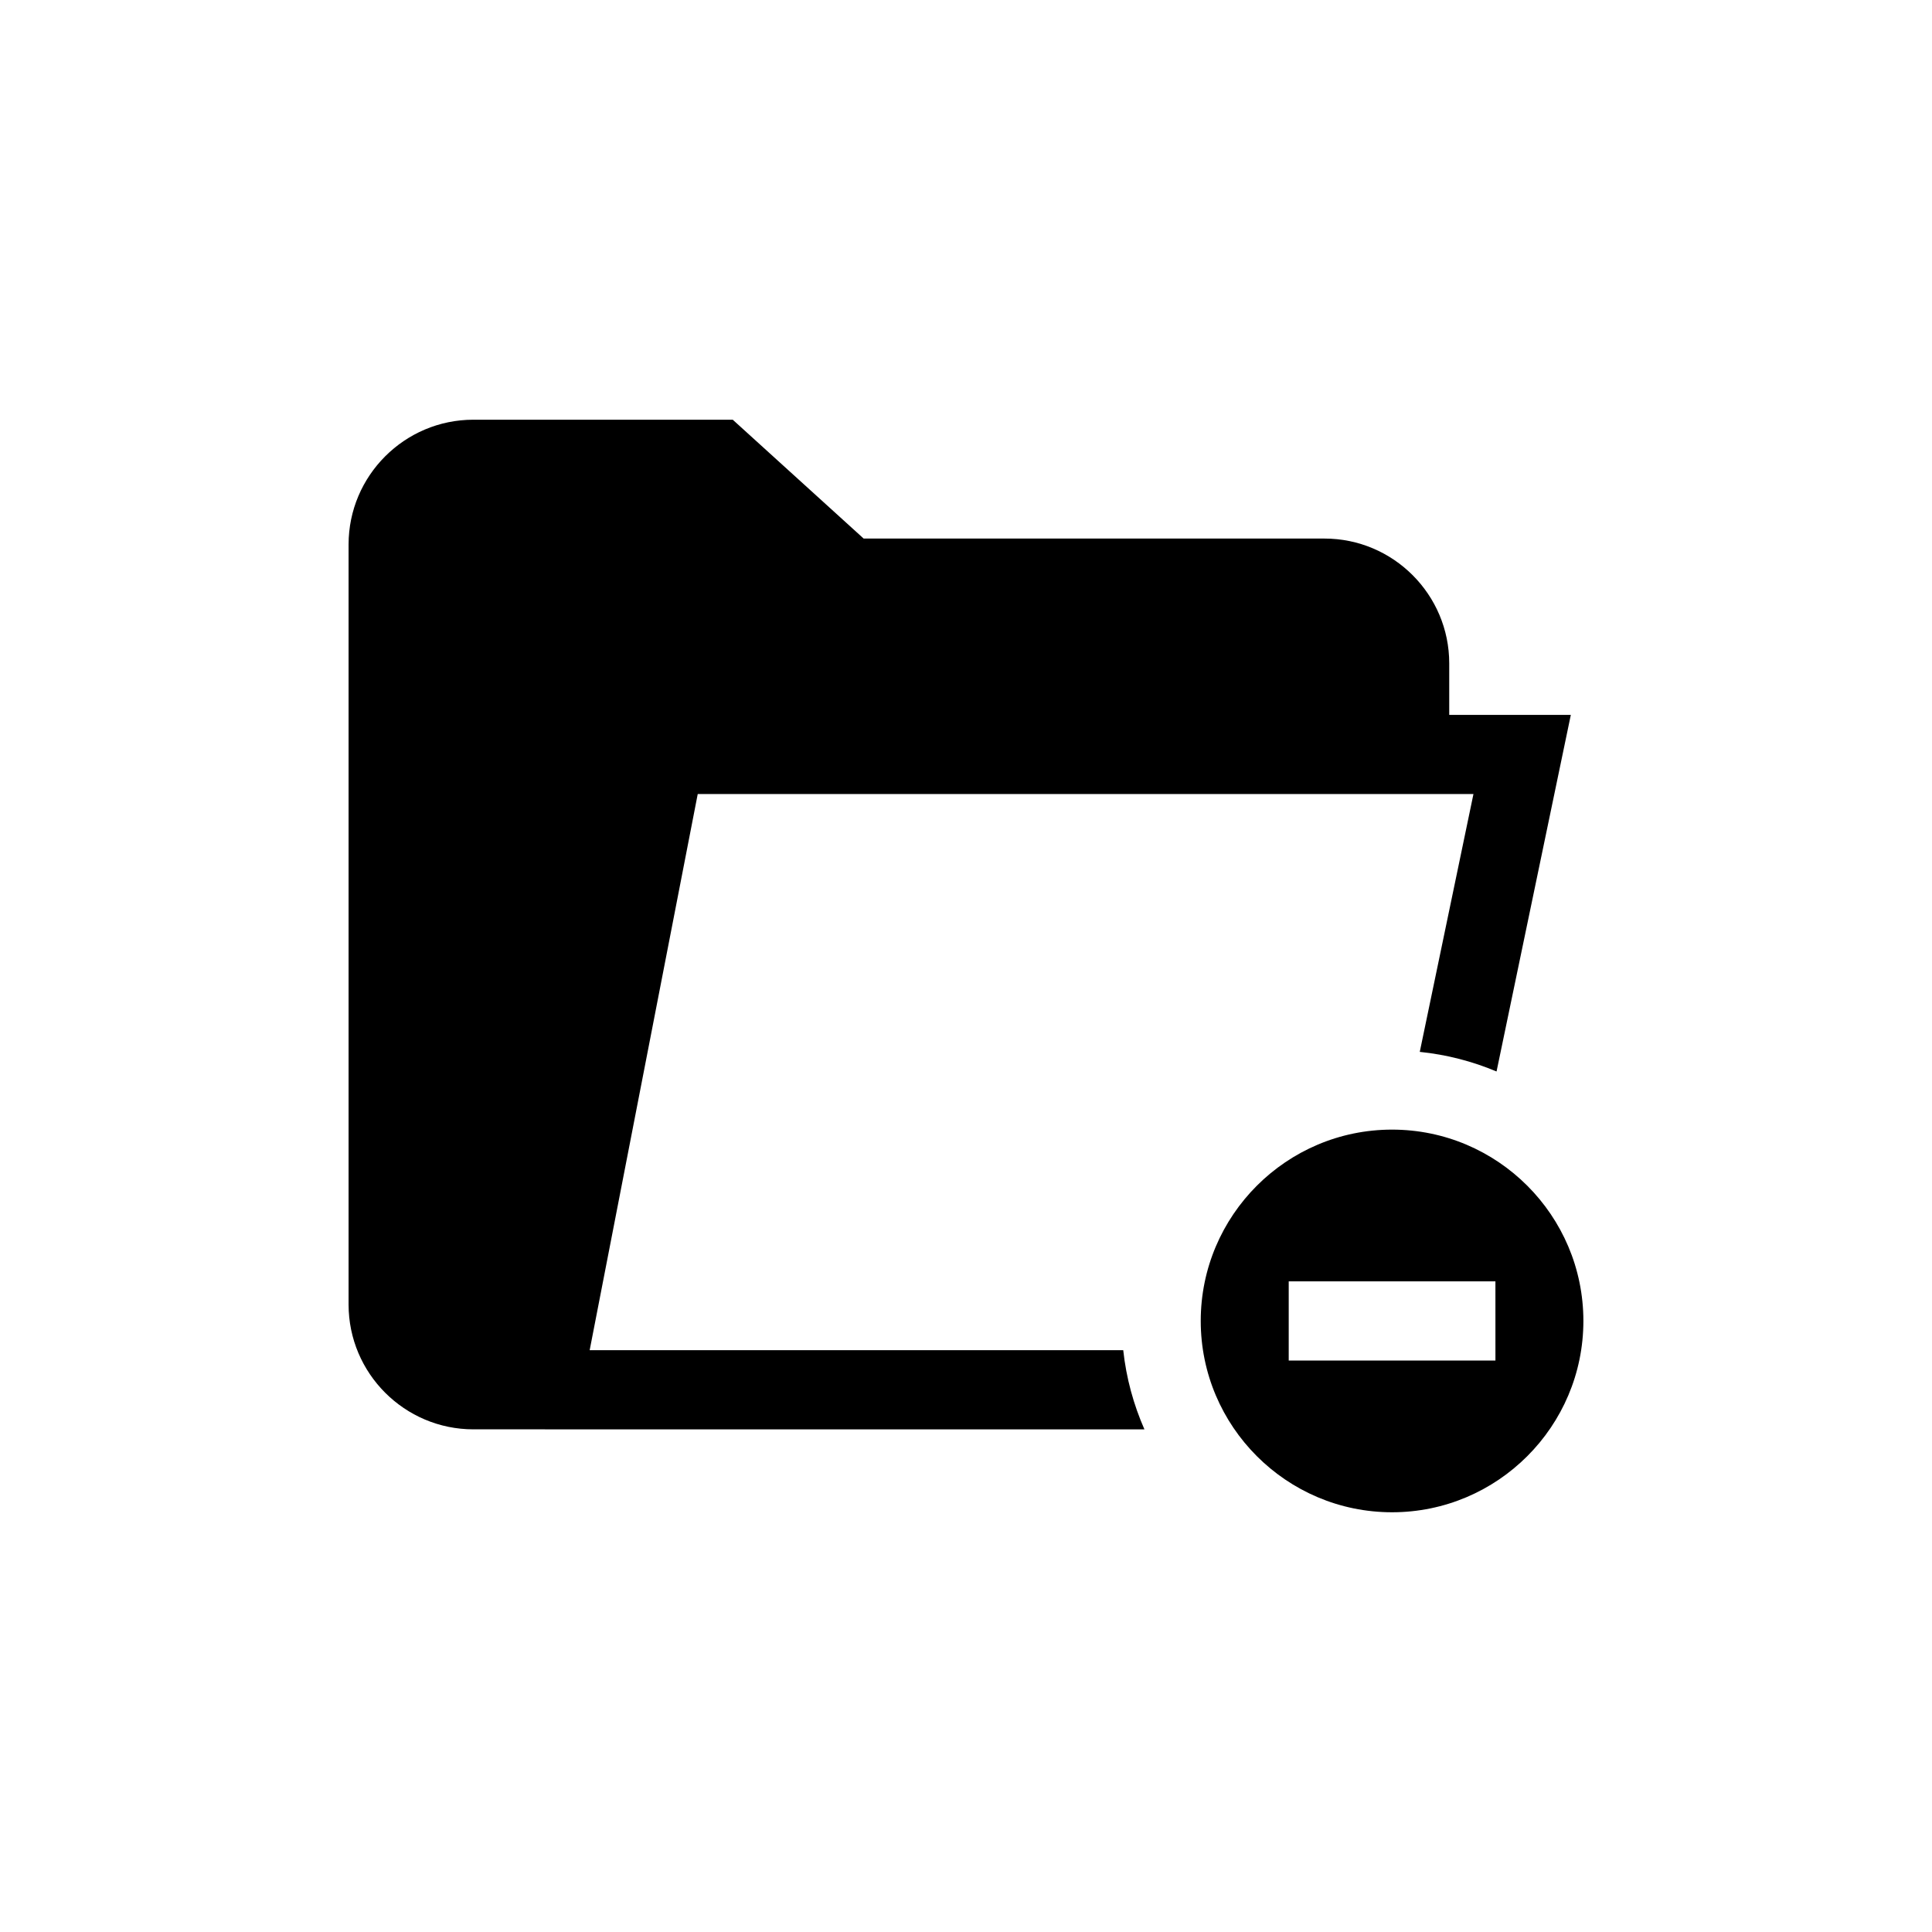
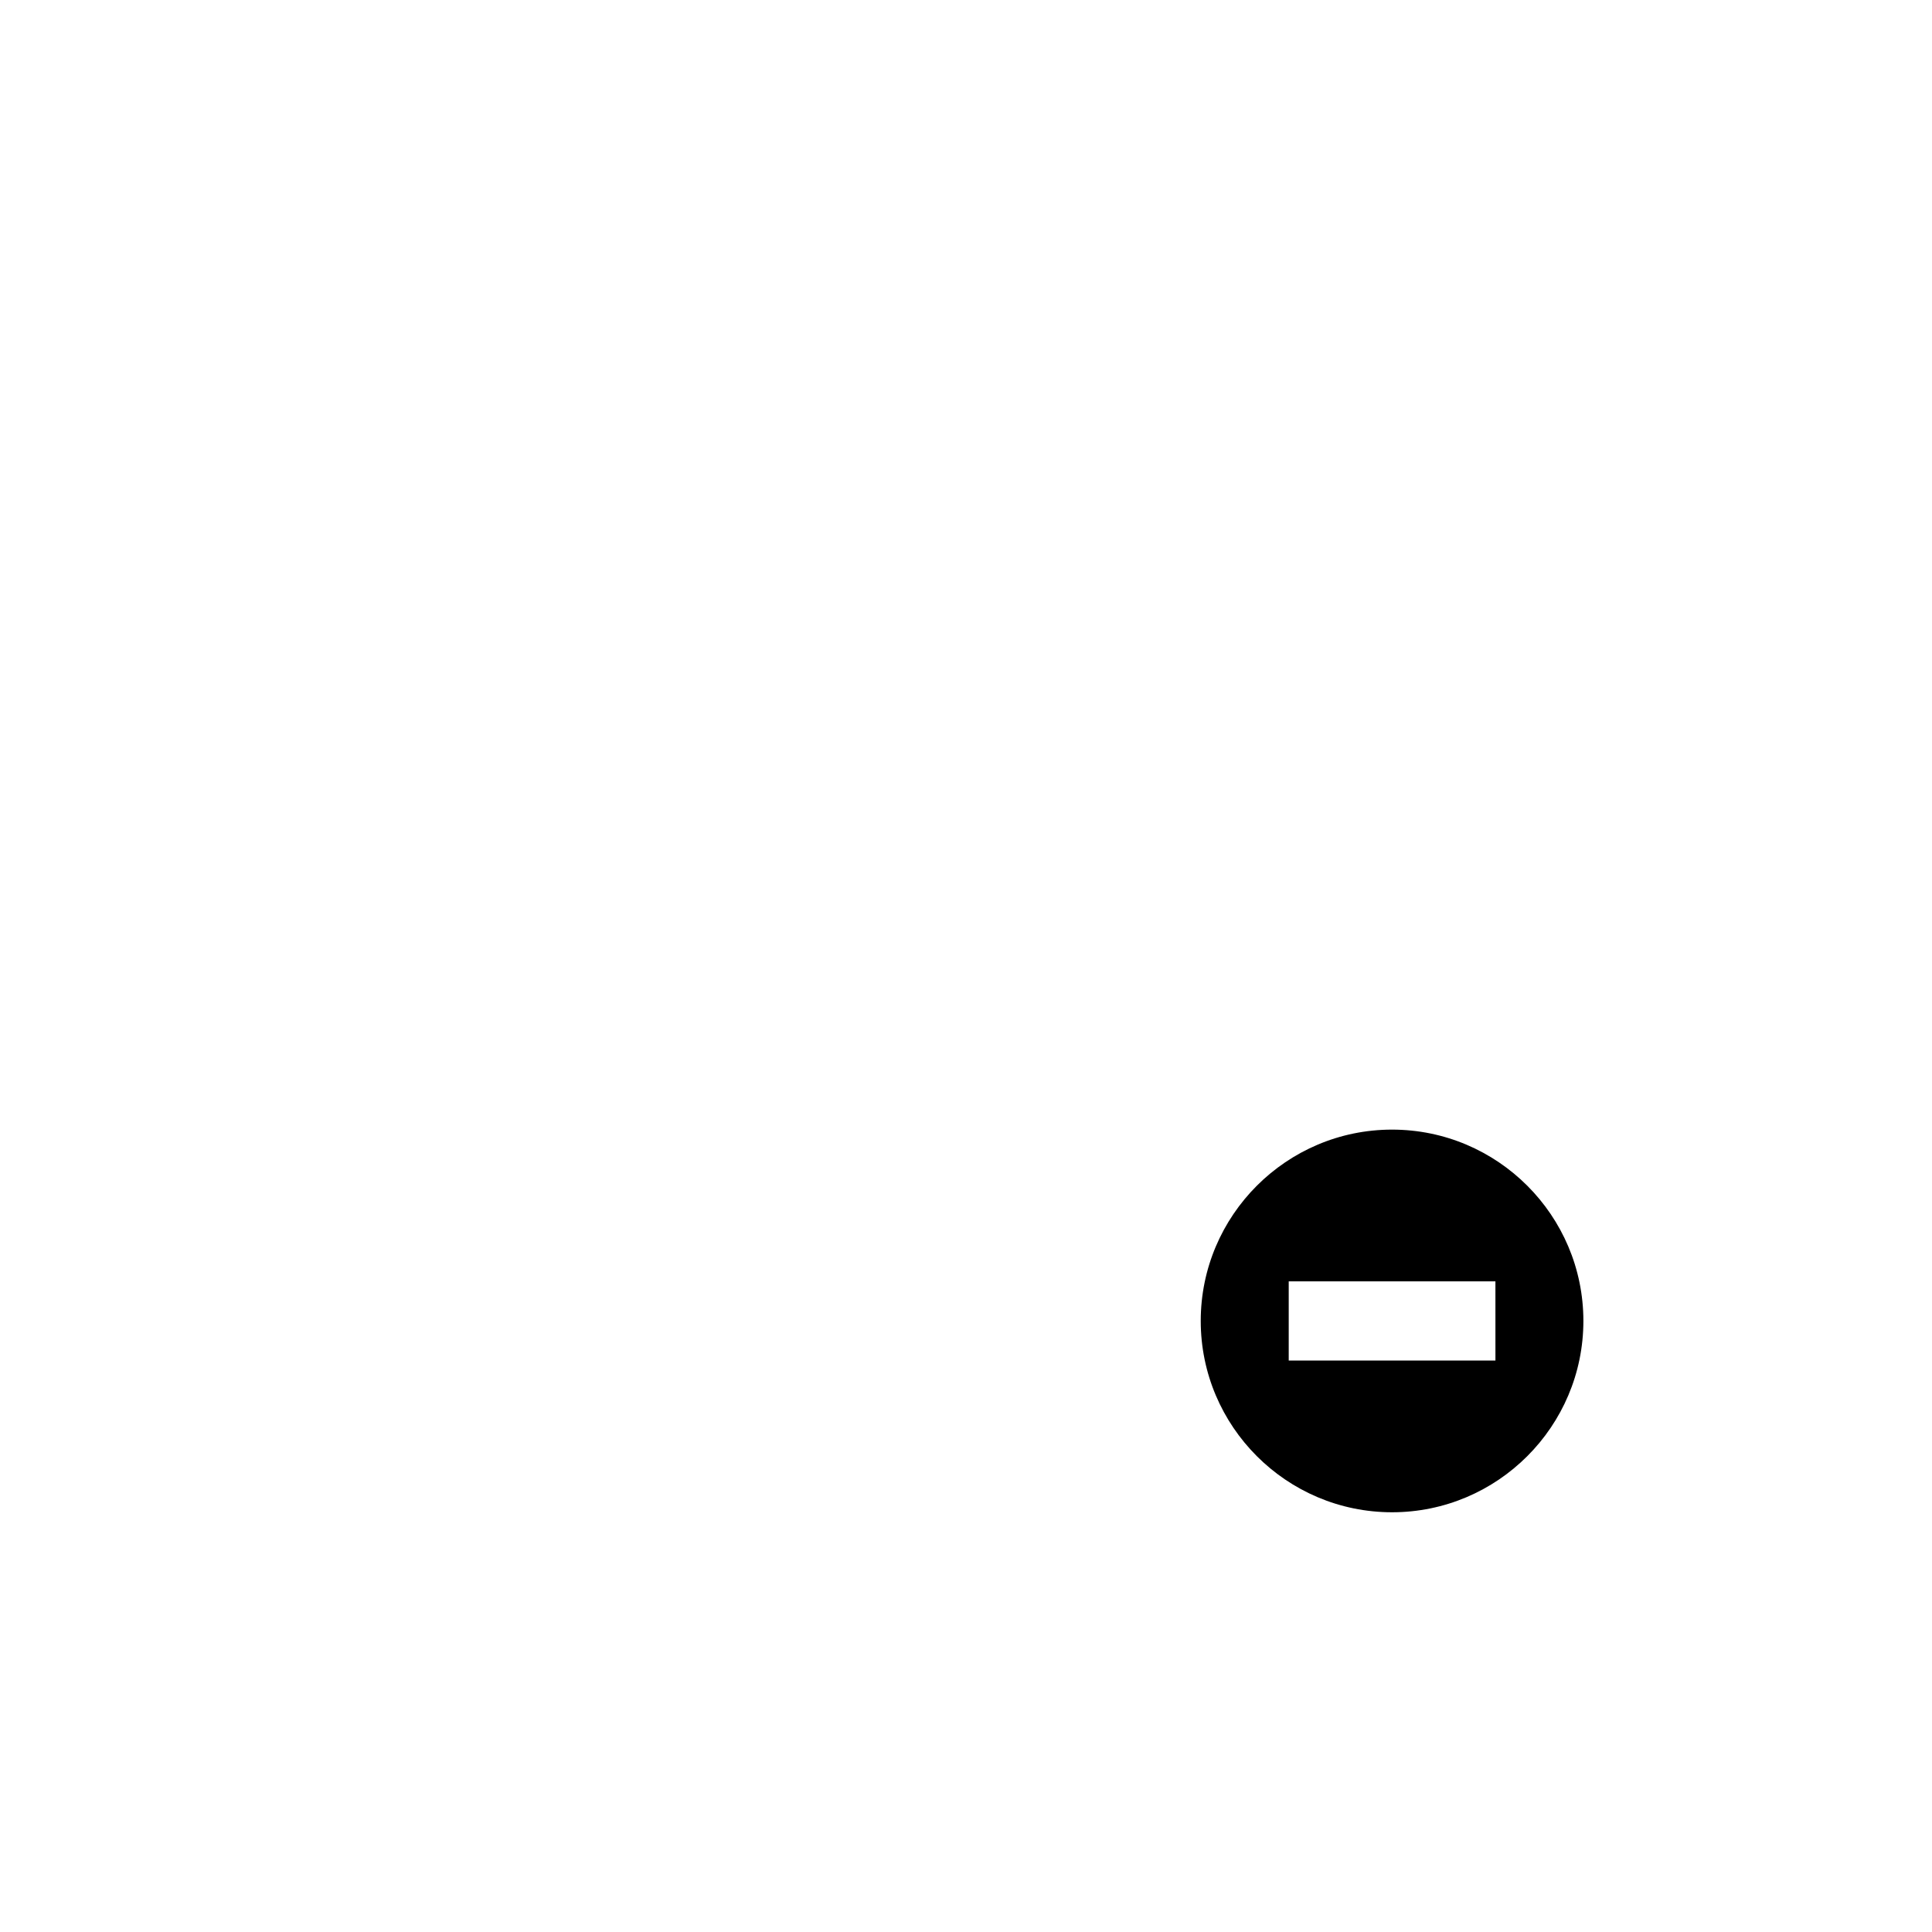
<svg xmlns="http://www.w3.org/2000/svg" fill="#000000" width="800px" height="800px" version="1.1" viewBox="144 144 512 512">
  <g>
-     <path d="m534.48 354.43-14.227 68.328c7.144 0.727 13.977 2.519 20.348 5.195l19.684-94.504h-32.223v-13.645c0-18.242-14.836-33.082-33.074-33.082h-122.11l-34.695-31.496h-68.723c-18.242 0-33.082 14.84-33.082 33.082v201.4c0 18.242 14.84 33.082 33.078 33.082l177.83 0.008c-2.879-6.551-4.82-13.594-5.617-20.988l-141.4-0.004 28.637-147.38 205.57 0.004z" />
    <path d="m512.91 443.36c-27.957 0-50.703 22.746-50.703 50.703 0 27.957 22.746 50.703 50.703 50.703 27.957 0 50.703-22.746 50.703-50.703 0-27.957-22.742-50.703-50.703-50.703zm27.395 61.191h-54.781v-20.98h54.777z" />
  </g>
</svg>